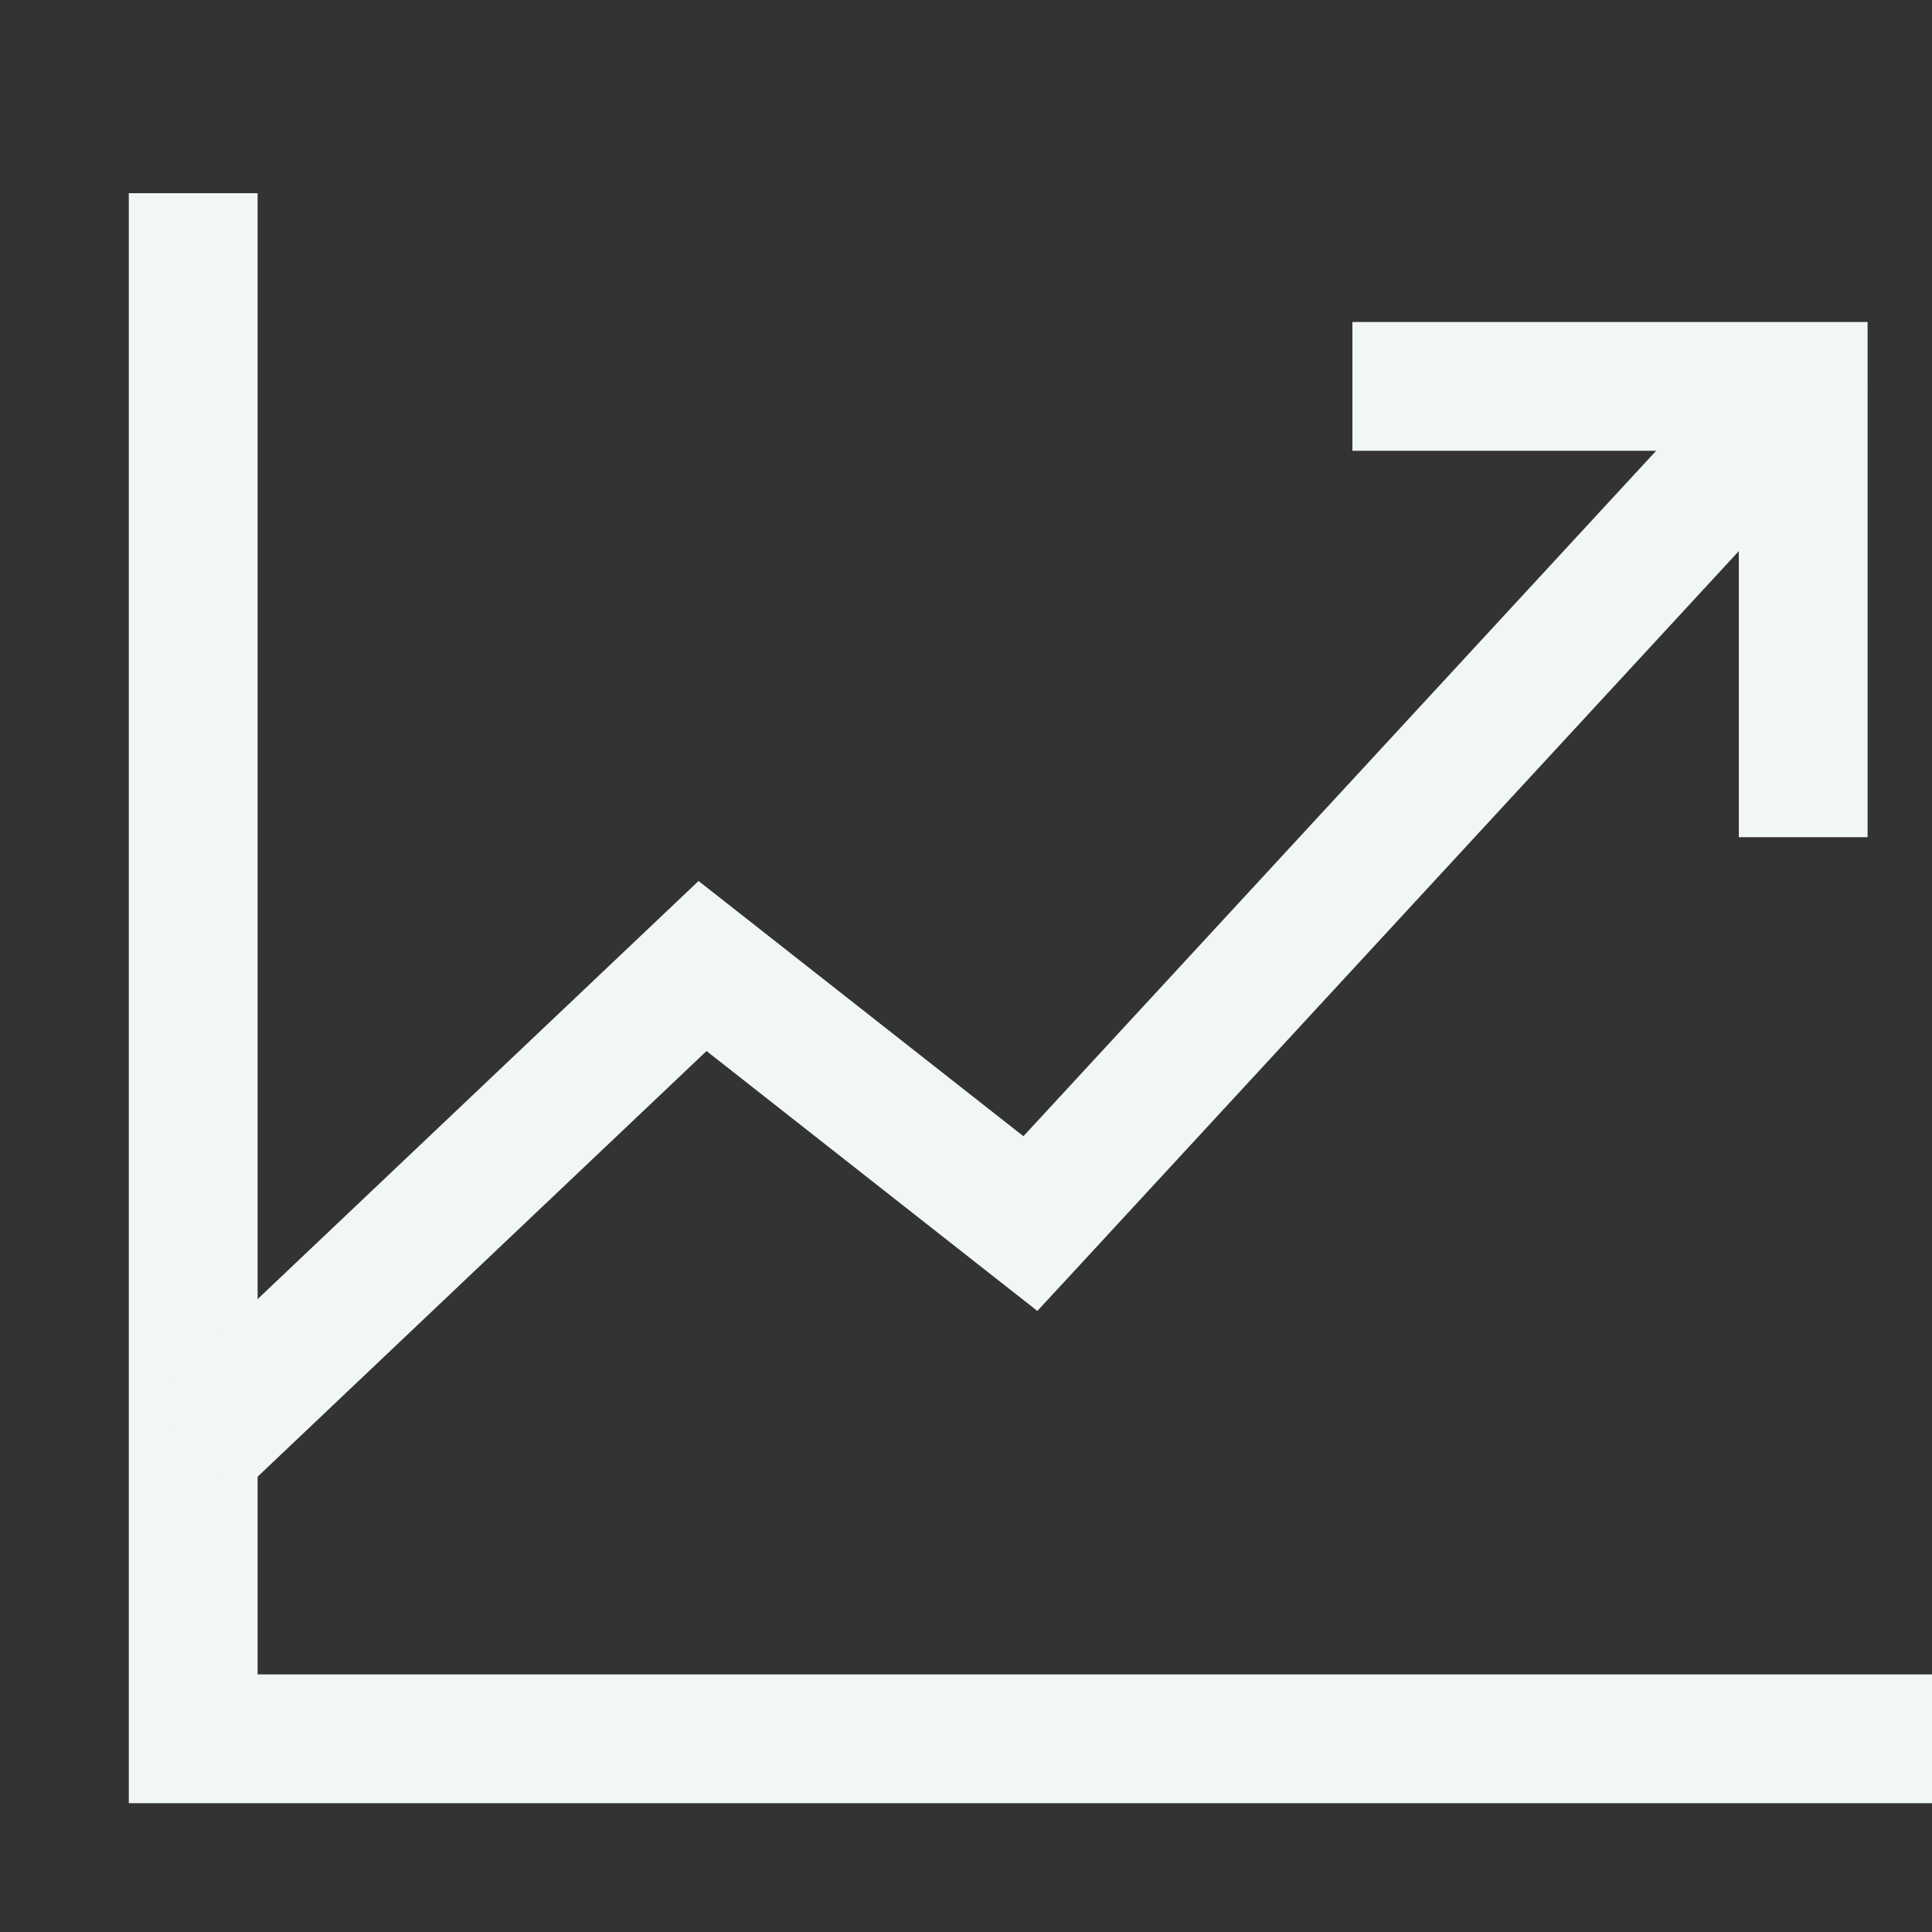
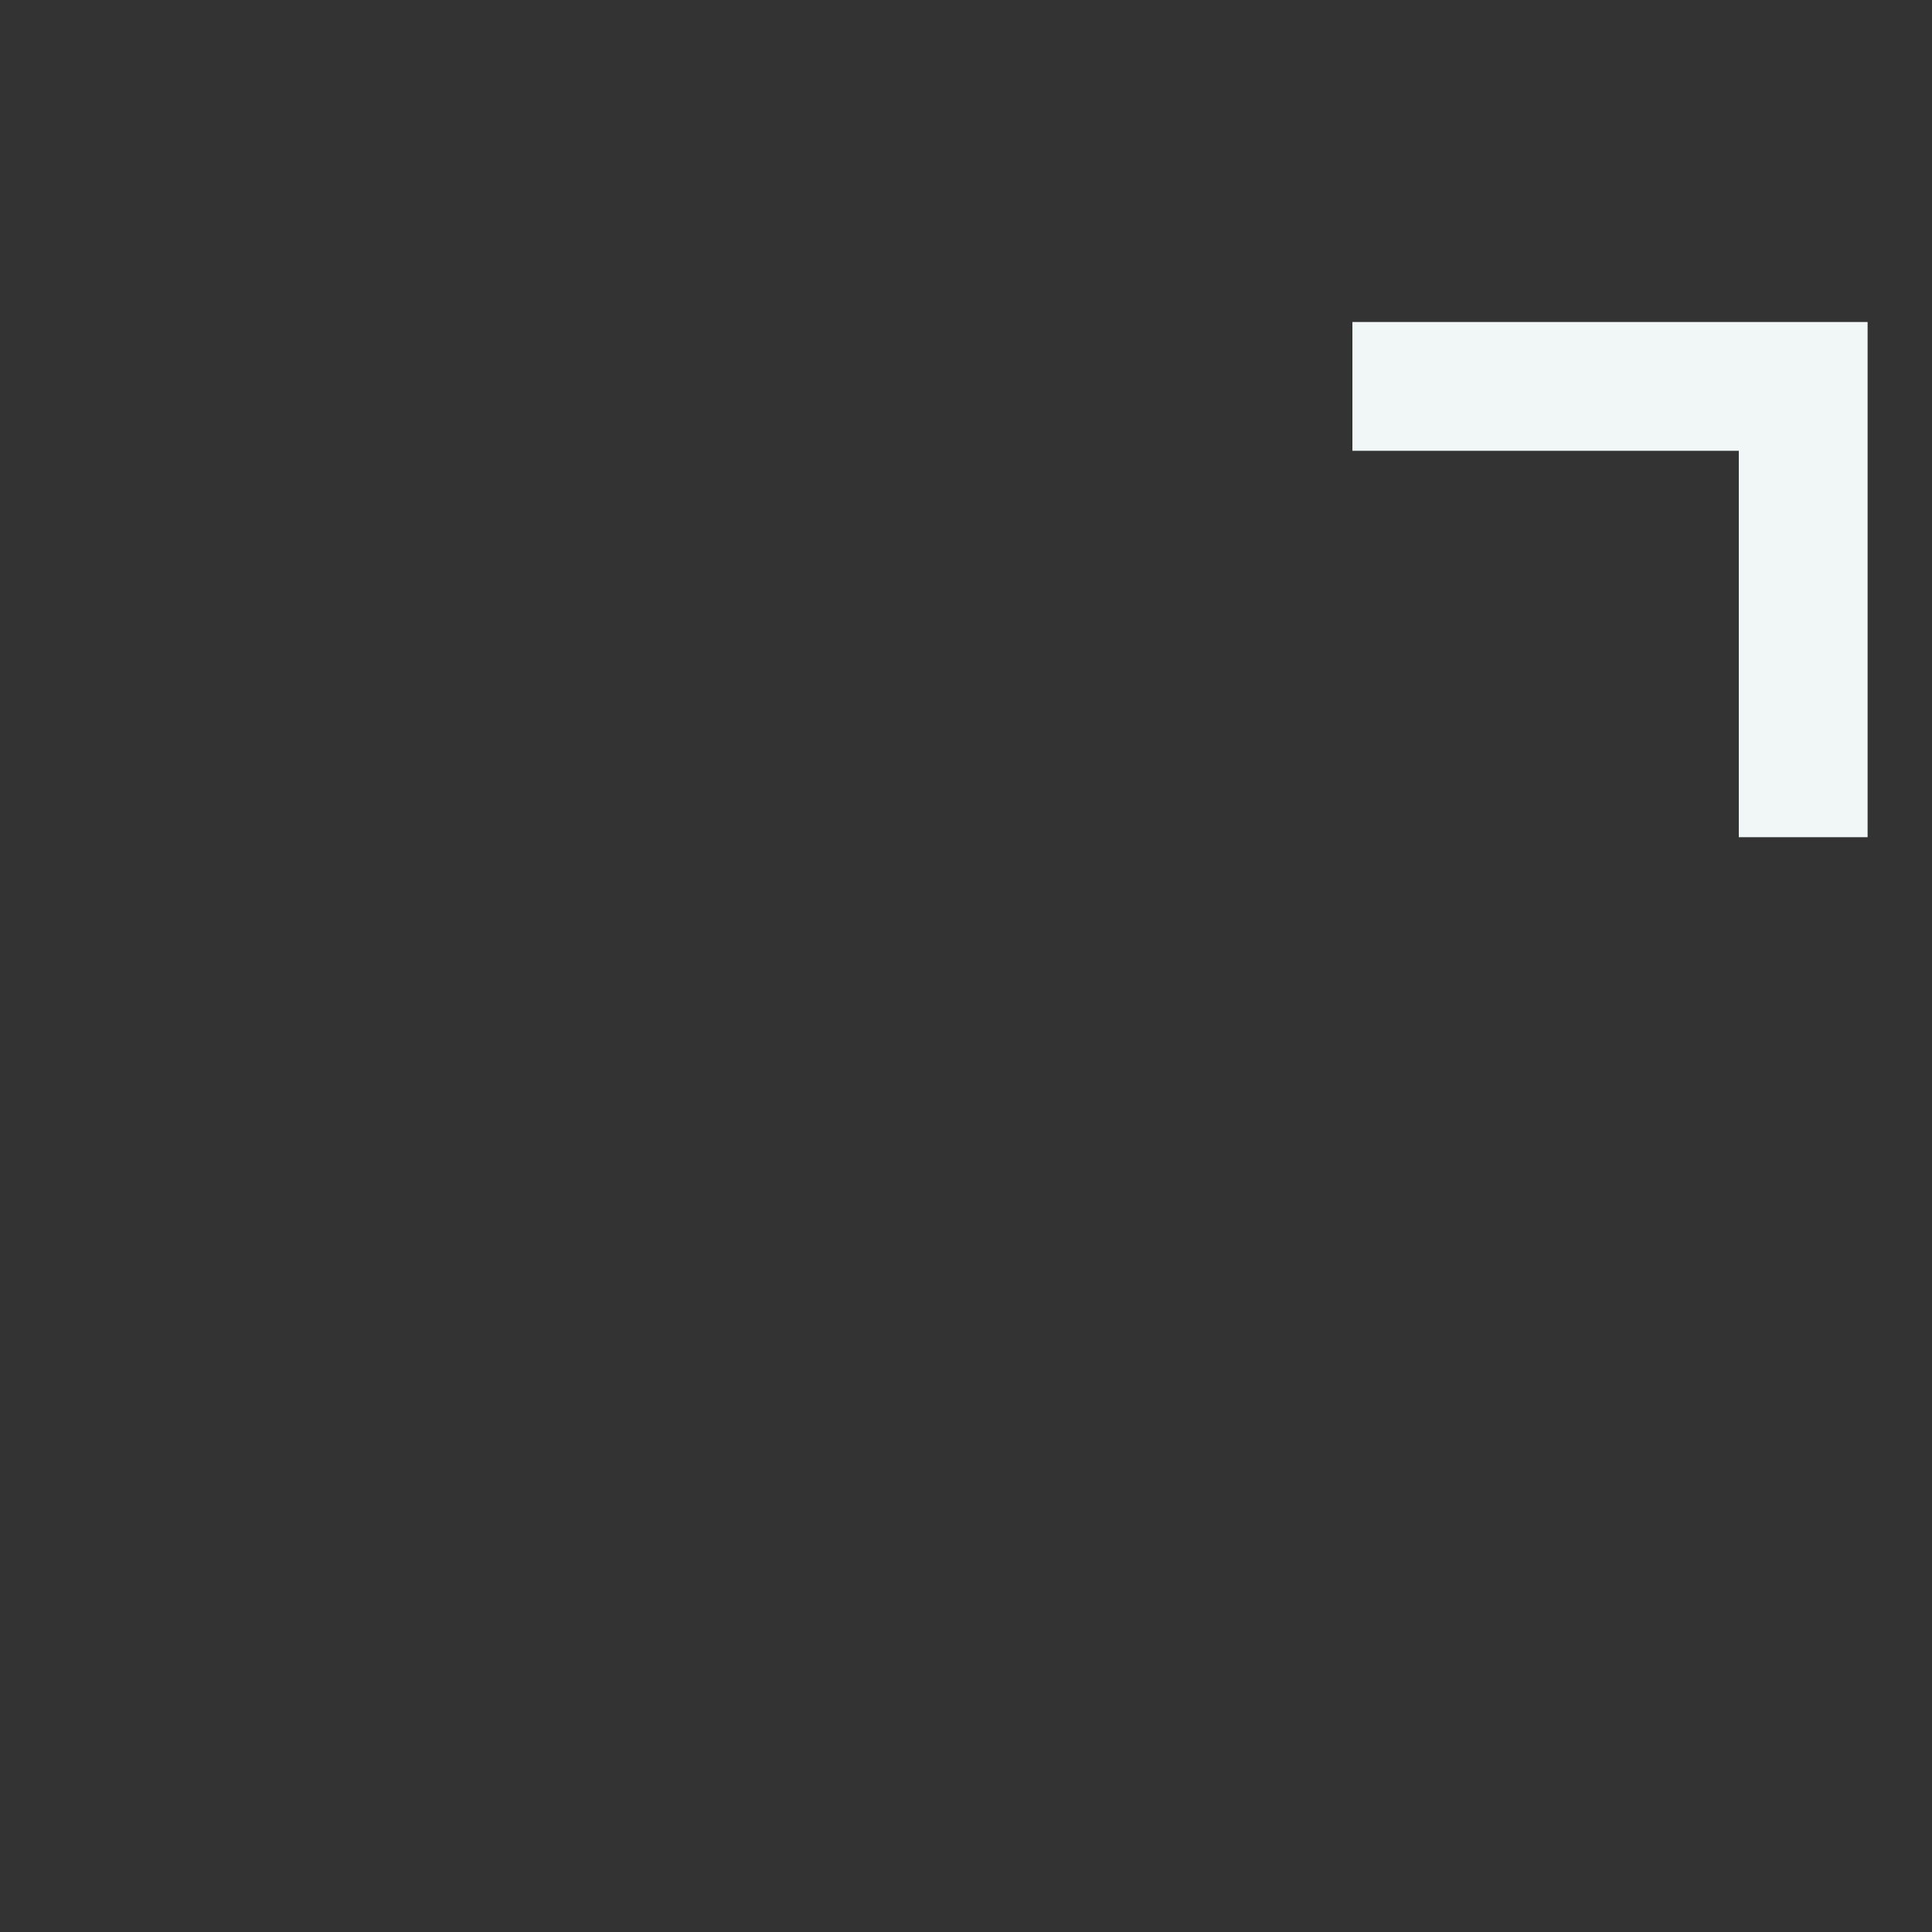
<svg xmlns="http://www.w3.org/2000/svg" width="30" height="30" fill="none">
  <rect width="100%" height="100%" fill="#333333" stroke="none" />
  <g clip-path="url(#a)">
-     <path stroke="#F1F6F6" stroke-linecap="square" stroke-width="2" d="M30 27H3V4" />
-     <path fill="#F1F6F6" d="M28.735 6.678a1 1 0 0 0-1.47-1.356l1.47 1.356zM16 19l-.618.786.726.57.627-.678L16 19zm-5.09-4 .617-.786-.68-.534-.626.594.688.726zm16.355-9.678-12 13 1.47 1.356 12-13-1.47-1.356zM16.618 18.214l-5.091-4-1.236 1.572 5.091 4 1.236-1.572zm-6.397-3.94-7.91 7.5 1.377 1.452 7.91-7.5-1.377-1.452z" />
    <path stroke="#F1F6F6" stroke-linecap="square" stroke-width="2" d="M28 12V6h-6" />
  </g>
  <defs>
    <clipPath id="a">
-       <path fill="#fff" d="M0 0h30v30H0z" />
+       <path fill="#fff" d="M0 0h30v30H0" />
    </clipPath>
  </defs>
</svg>